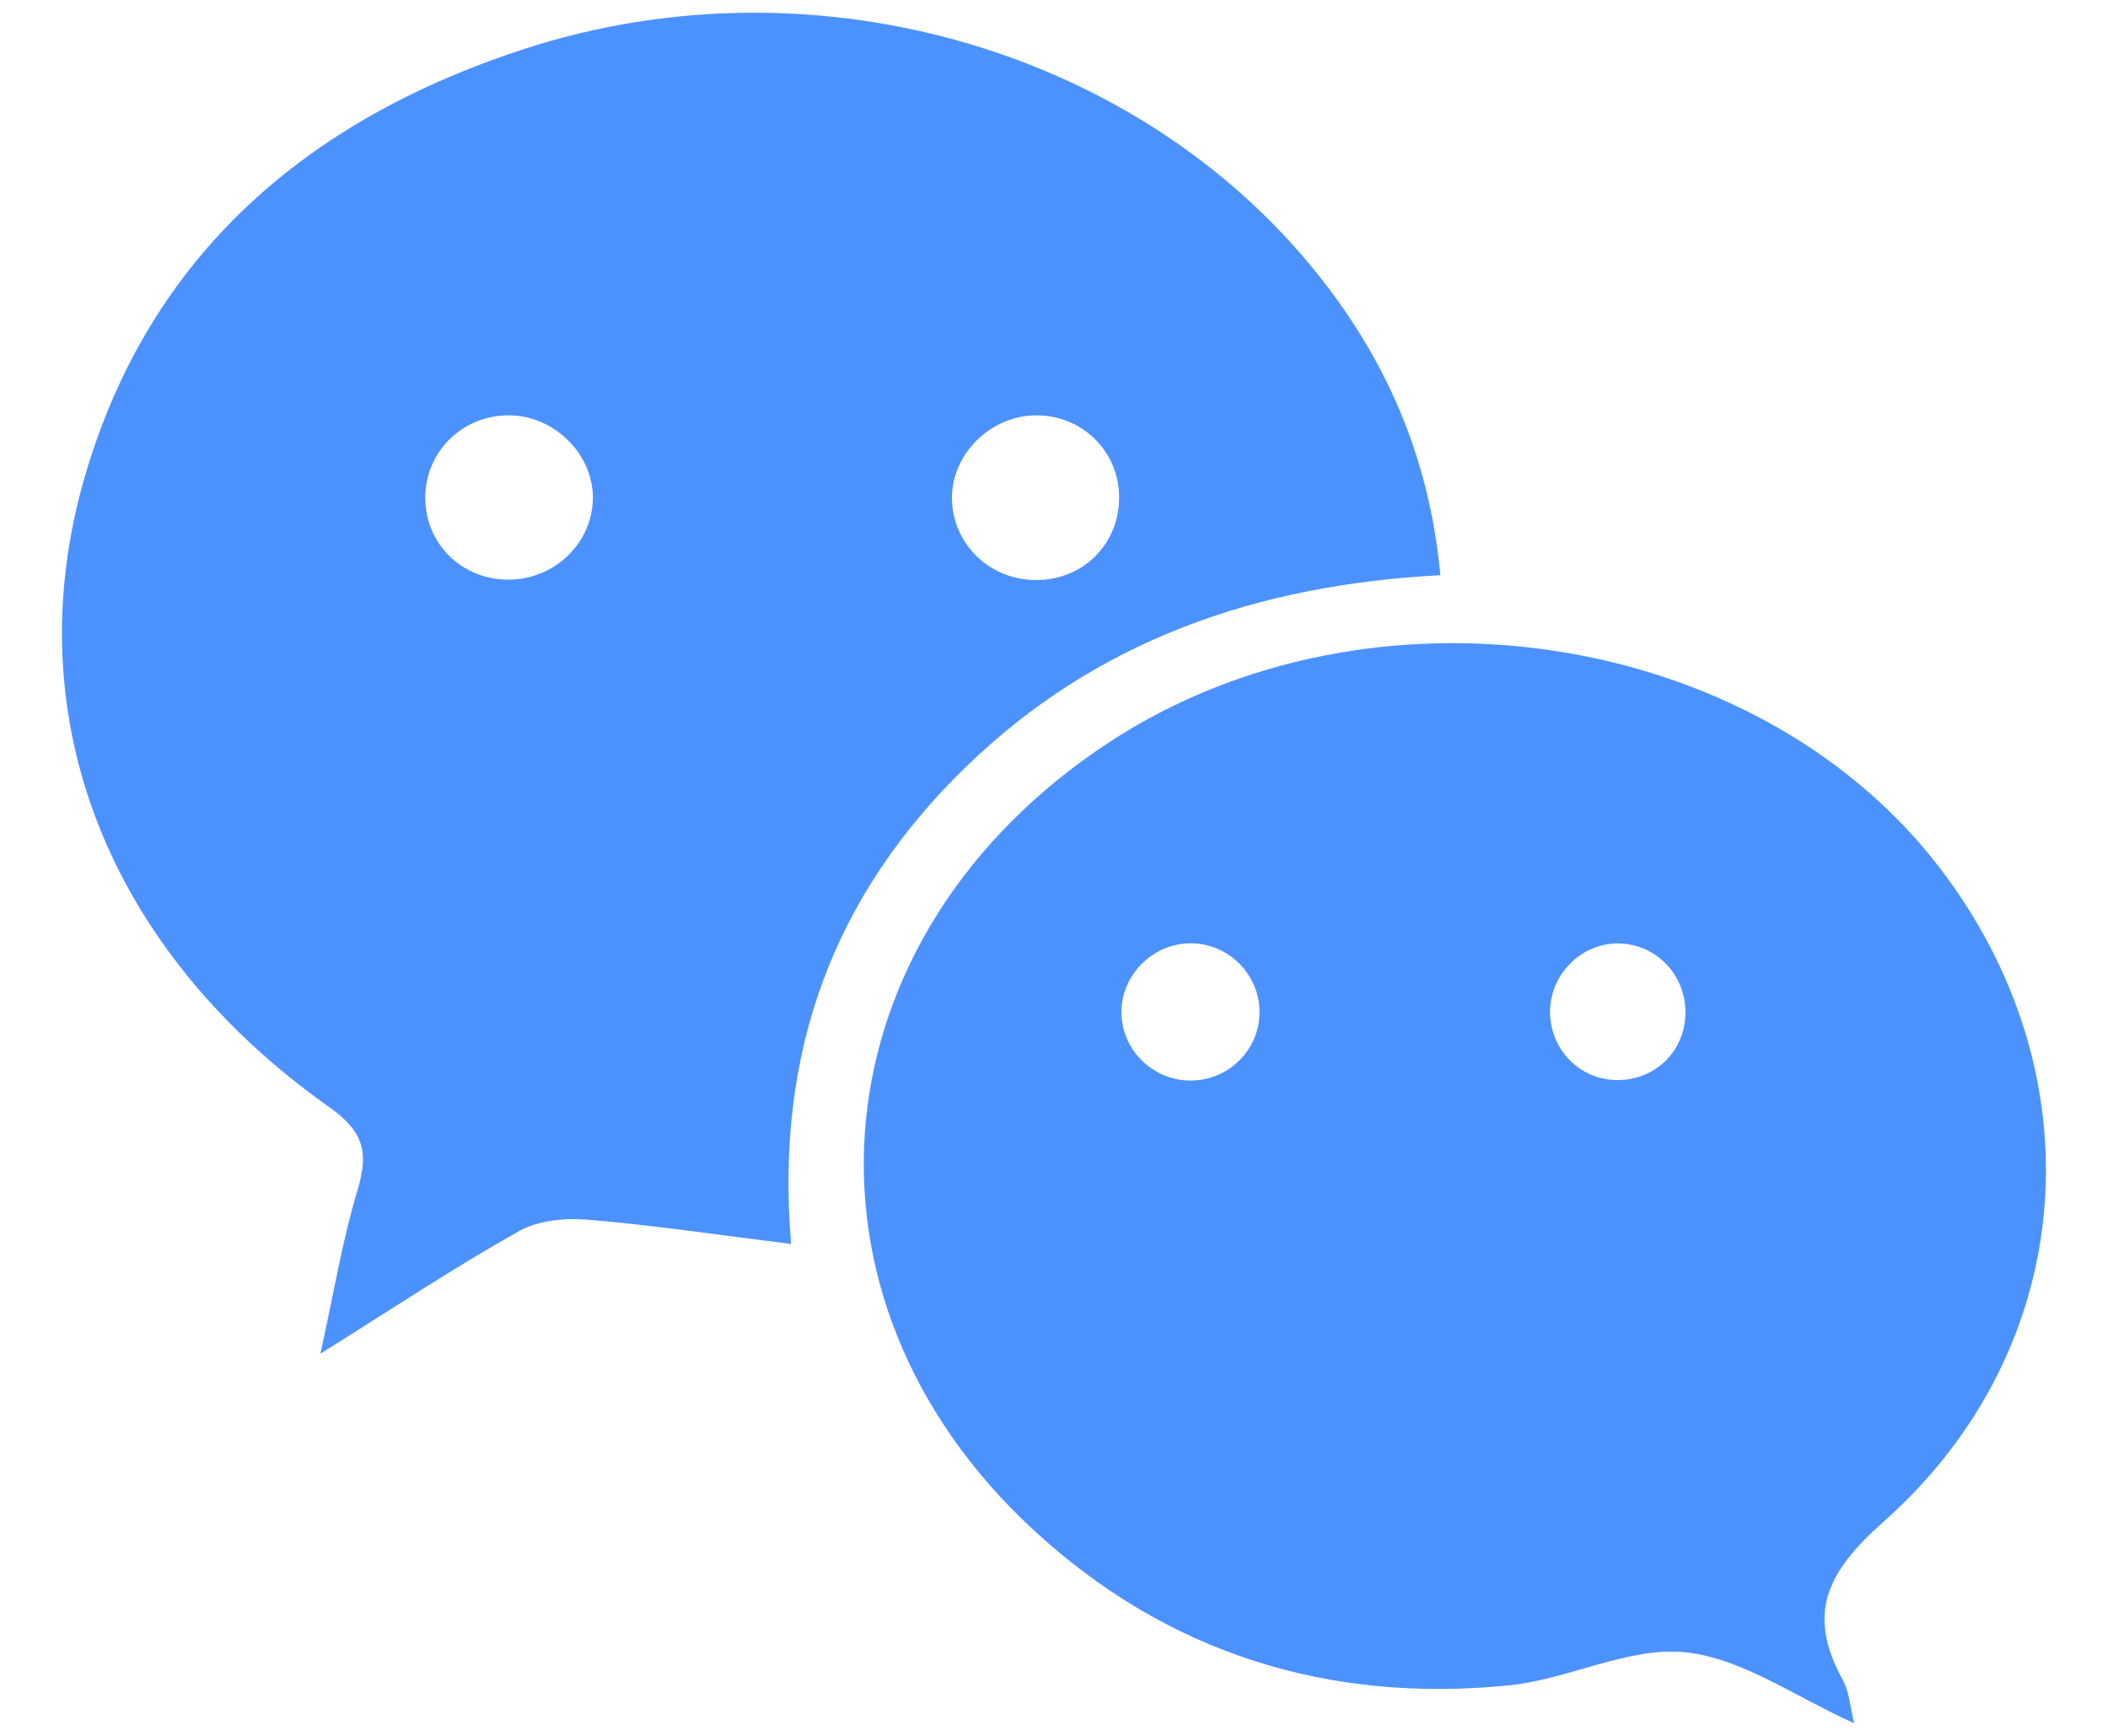
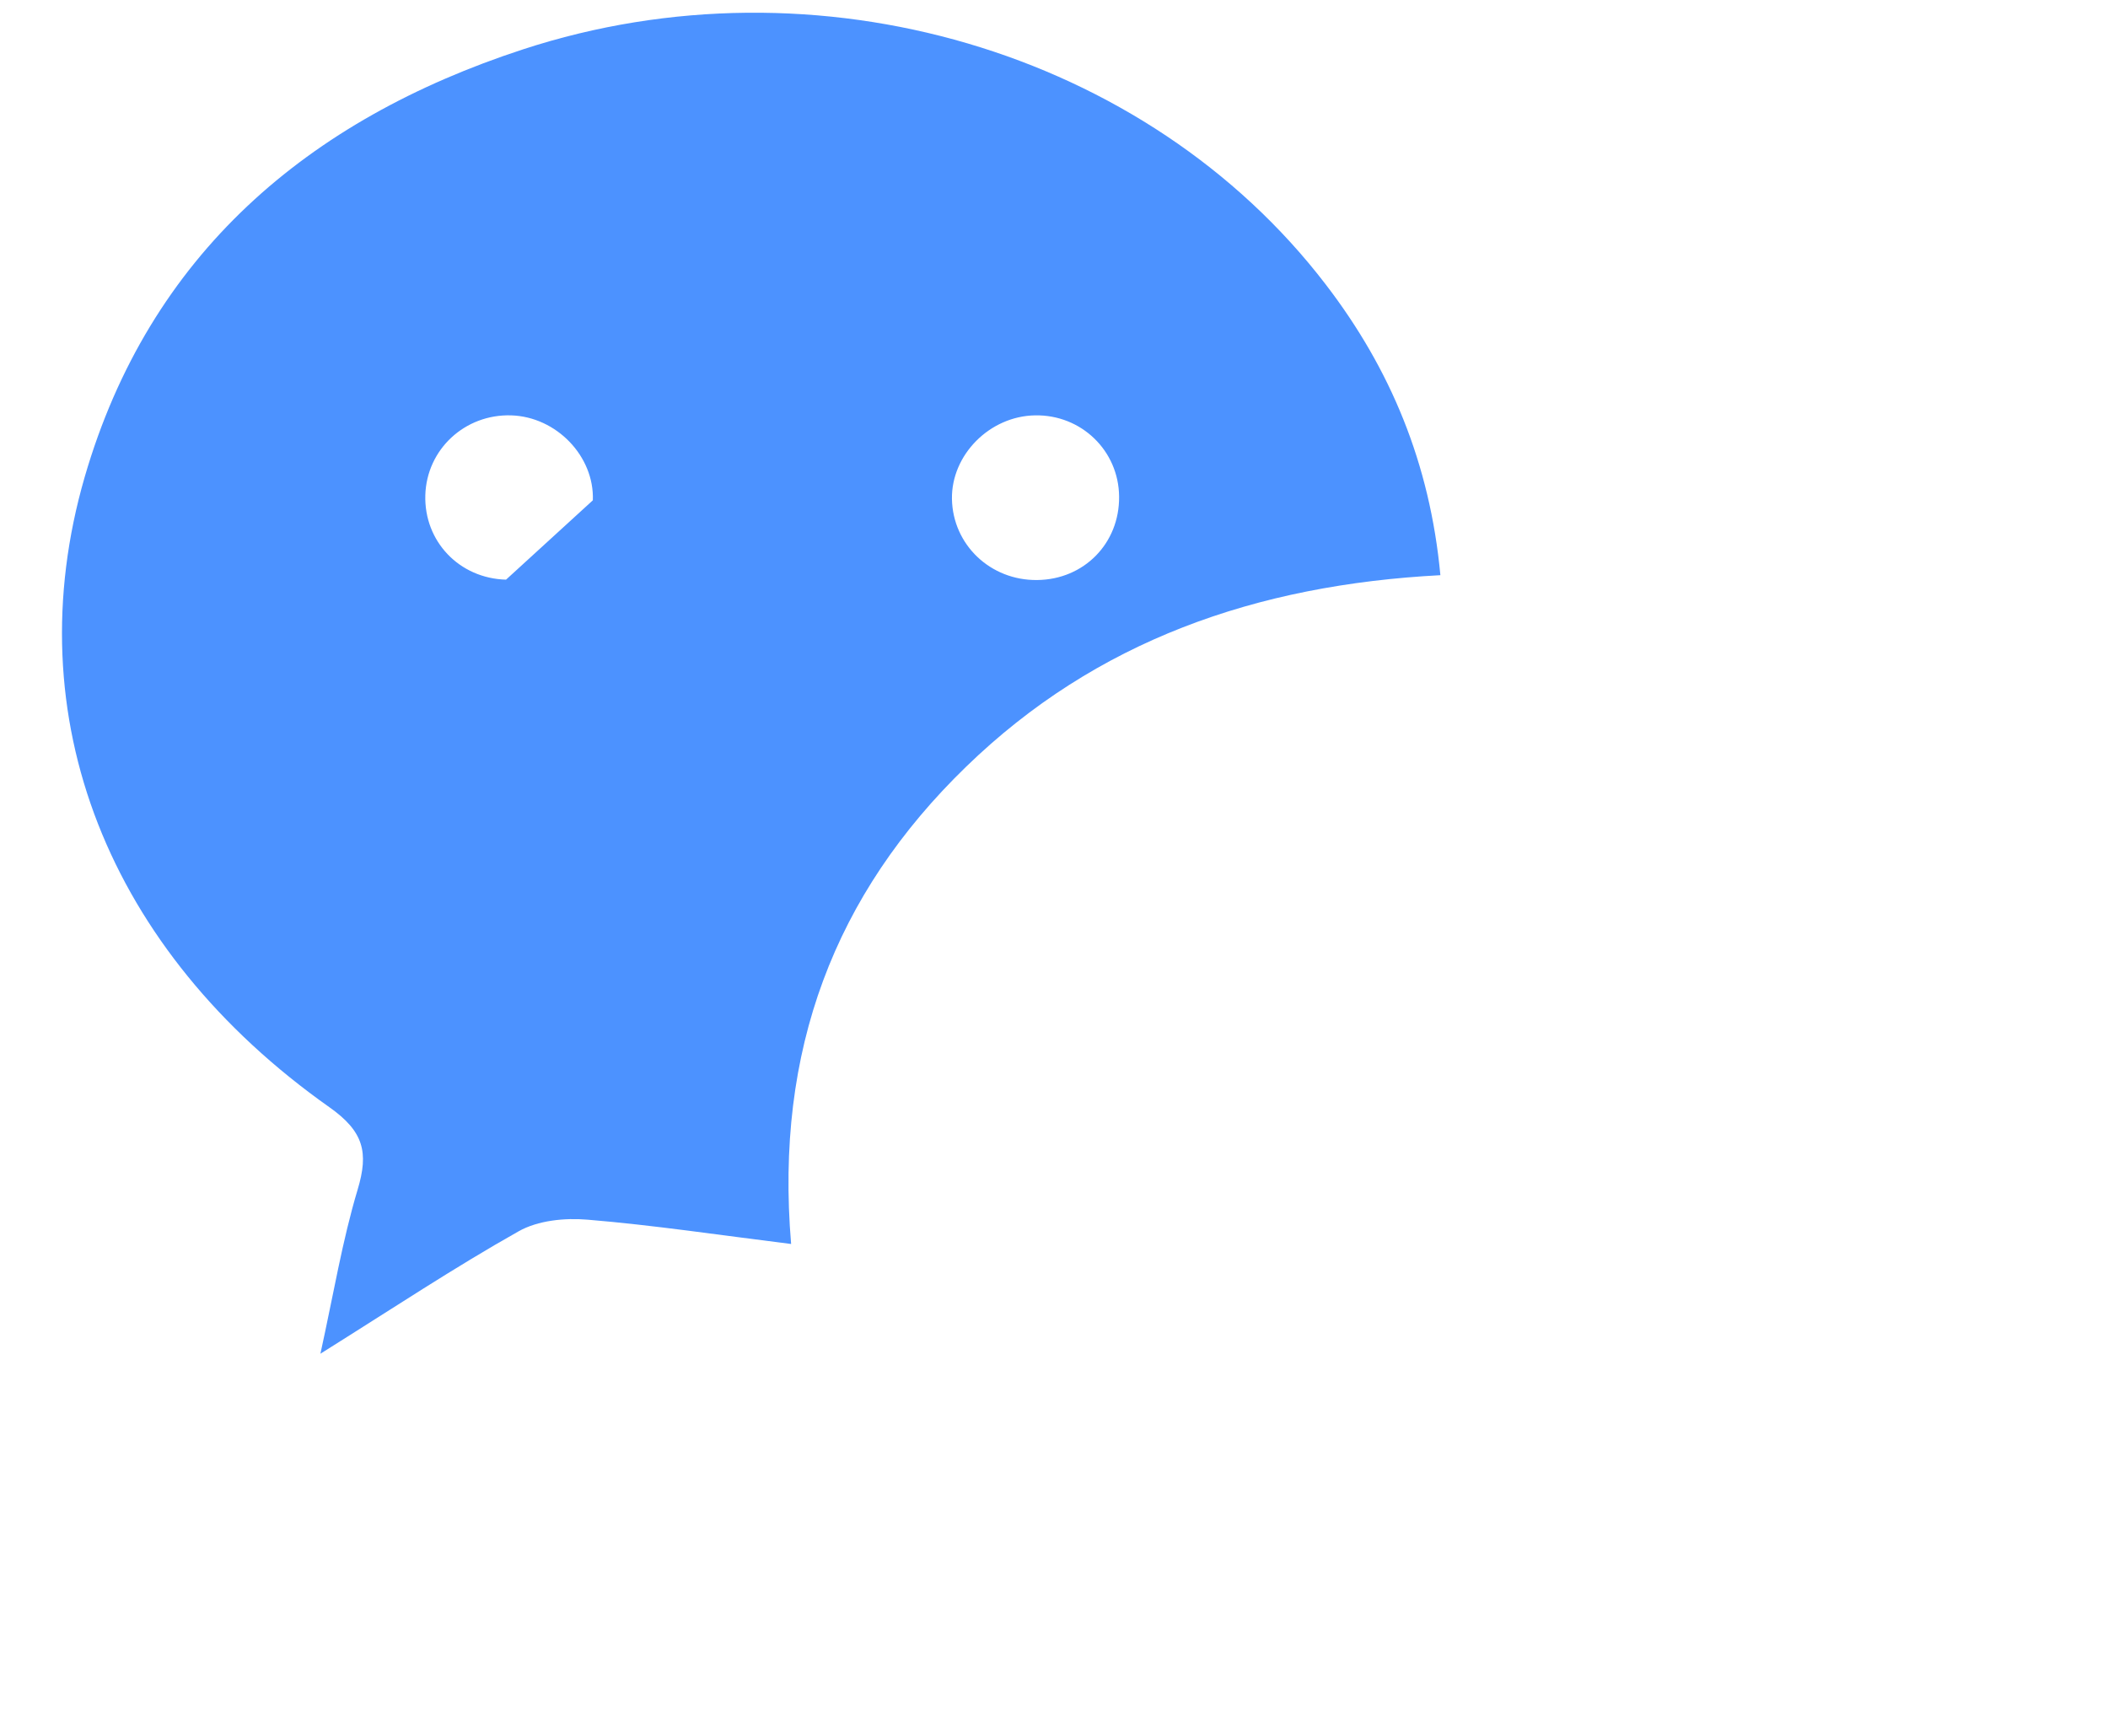
<svg xmlns="http://www.w3.org/2000/svg" width="17" height="14" viewBox="0 0 17 14" fill="none">
-   <path d="M11.616 4.639C10.131 4.717 8.839 5.167 7.791 6.184C6.731 7.212 6.248 8.471 6.38 10.033C5.8 9.961 5.271 9.881 4.739 9.837C4.555 9.821 4.337 9.843 4.182 9.931C3.665 10.222 3.17 10.551 2.584 10.918C2.691 10.431 2.761 10.005 2.884 9.595C2.975 9.293 2.933 9.125 2.655 8.929C0.873 7.67 0.121 5.787 0.683 3.847C1.204 2.053 2.482 0.965 4.218 0.398C6.588 -0.377 9.251 0.413 10.692 2.295C11.213 2.974 11.532 3.737 11.616 4.639ZM4.781 4.035C4.794 3.68 4.487 3.361 4.122 3.35C3.748 3.339 3.441 3.625 3.43 3.993C3.419 4.366 3.704 4.665 4.081 4.675C4.454 4.684 4.767 4.398 4.781 4.035ZM8.347 3.35C7.981 3.356 7.671 3.669 7.677 4.025C7.684 4.394 7.988 4.683 8.365 4.678C8.742 4.674 9.029 4.382 9.025 4.005C9.022 3.635 8.72 3.343 8.347 3.35Z" fill="#4C92FF" />
-   <path d="M14.953 13.898C14.483 13.689 14.051 13.374 13.592 13.326C13.134 13.279 12.653 13.543 12.175 13.592C10.717 13.741 9.41 13.334 8.333 12.338C6.285 10.444 6.577 7.538 8.947 5.985C11.054 4.605 14.143 5.065 15.628 6.98C16.924 8.651 16.772 10.869 15.19 12.273C14.732 12.679 14.567 13.014 14.861 13.549C14.915 13.648 14.921 13.773 14.953 13.898ZM9.599 8.715C9.899 8.715 10.145 8.481 10.157 8.185C10.169 7.872 9.917 7.609 9.603 7.608C9.293 7.607 9.033 7.873 9.044 8.181C9.054 8.476 9.302 8.714 9.599 8.715ZM13.051 7.609C12.76 7.607 12.513 7.845 12.501 8.139C12.489 8.453 12.733 8.71 13.043 8.711C13.344 8.712 13.581 8.485 13.592 8.186C13.604 7.871 13.36 7.612 13.051 7.609Z" fill="#4C92FF" />
+   <path d="M11.616 4.639C10.131 4.717 8.839 5.167 7.791 6.184C6.731 7.212 6.248 8.471 6.38 10.033C5.8 9.961 5.271 9.881 4.739 9.837C4.555 9.821 4.337 9.843 4.182 9.931C3.665 10.222 3.17 10.551 2.584 10.918C2.691 10.431 2.761 10.005 2.884 9.595C2.975 9.293 2.933 9.125 2.655 8.929C0.873 7.67 0.121 5.787 0.683 3.847C1.204 2.053 2.482 0.965 4.218 0.398C6.588 -0.377 9.251 0.413 10.692 2.295C11.213 2.974 11.532 3.737 11.616 4.639ZM4.781 4.035C4.794 3.68 4.487 3.361 4.122 3.35C3.748 3.339 3.441 3.625 3.43 3.993C3.419 4.366 3.704 4.665 4.081 4.675ZM8.347 3.35C7.981 3.356 7.671 3.669 7.677 4.025C7.684 4.394 7.988 4.683 8.365 4.678C8.742 4.674 9.029 4.382 9.025 4.005C9.022 3.635 8.72 3.343 8.347 3.35Z" fill="#4C92FF" />
</svg>